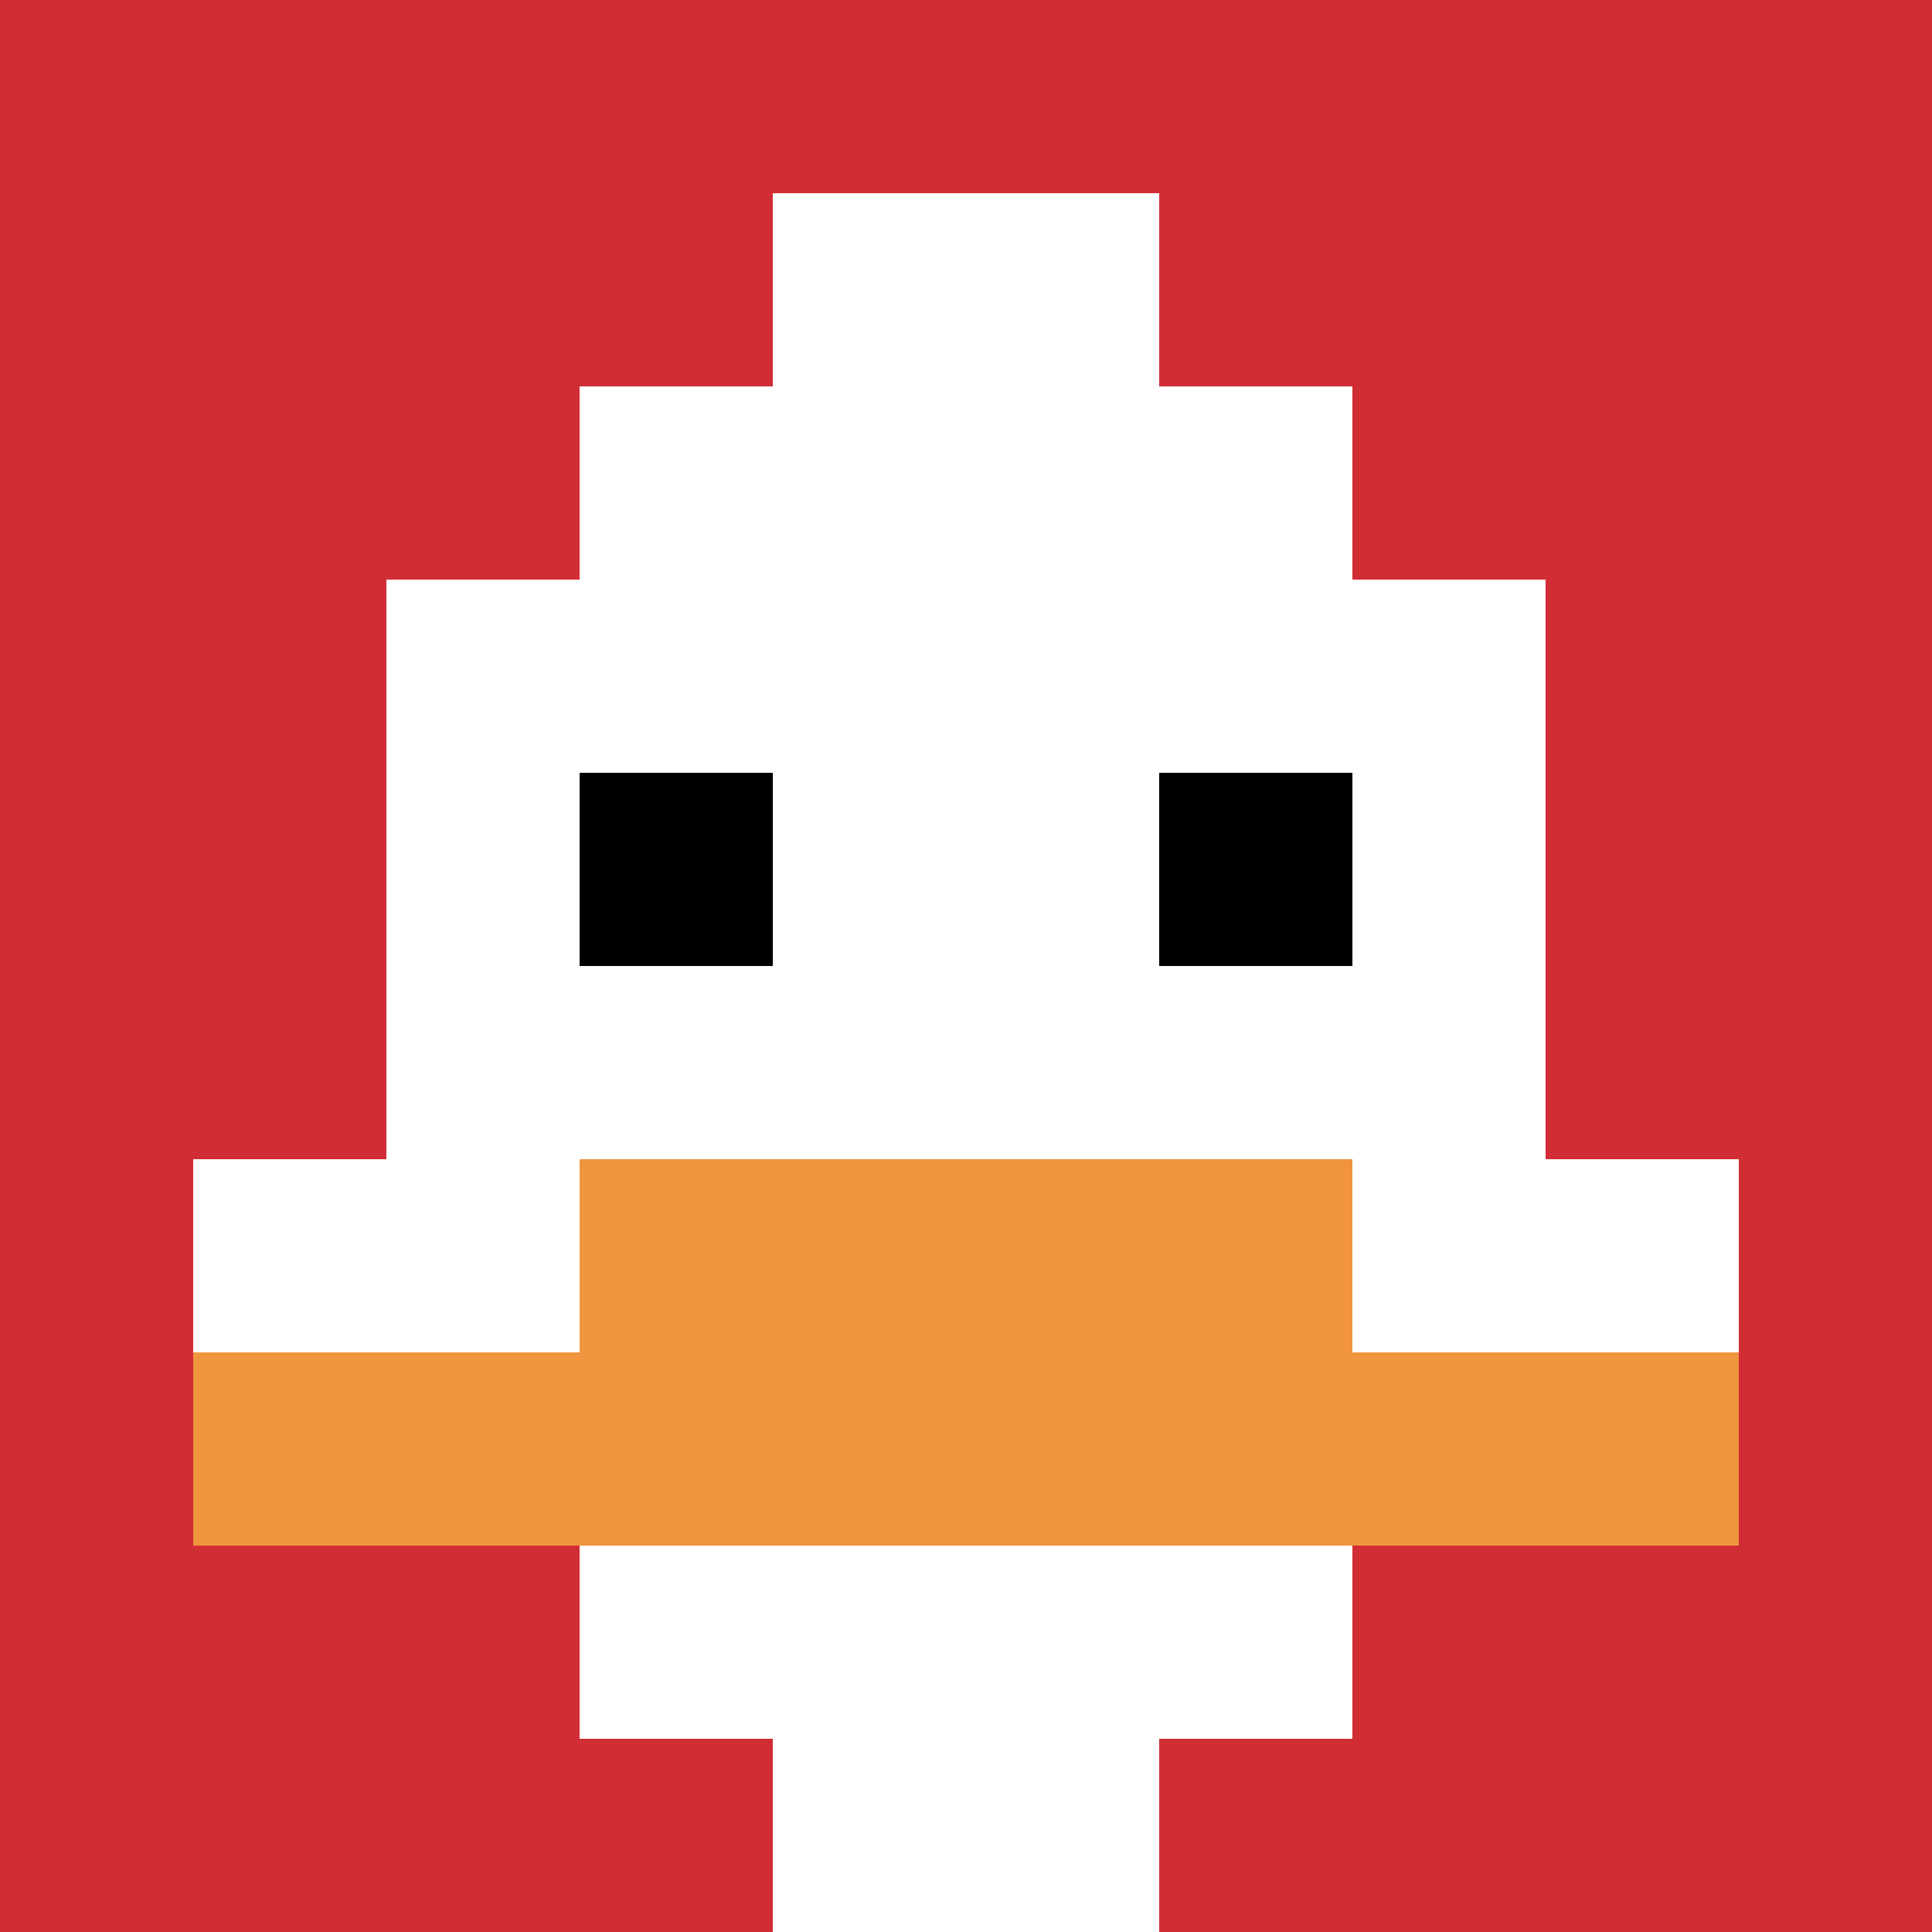
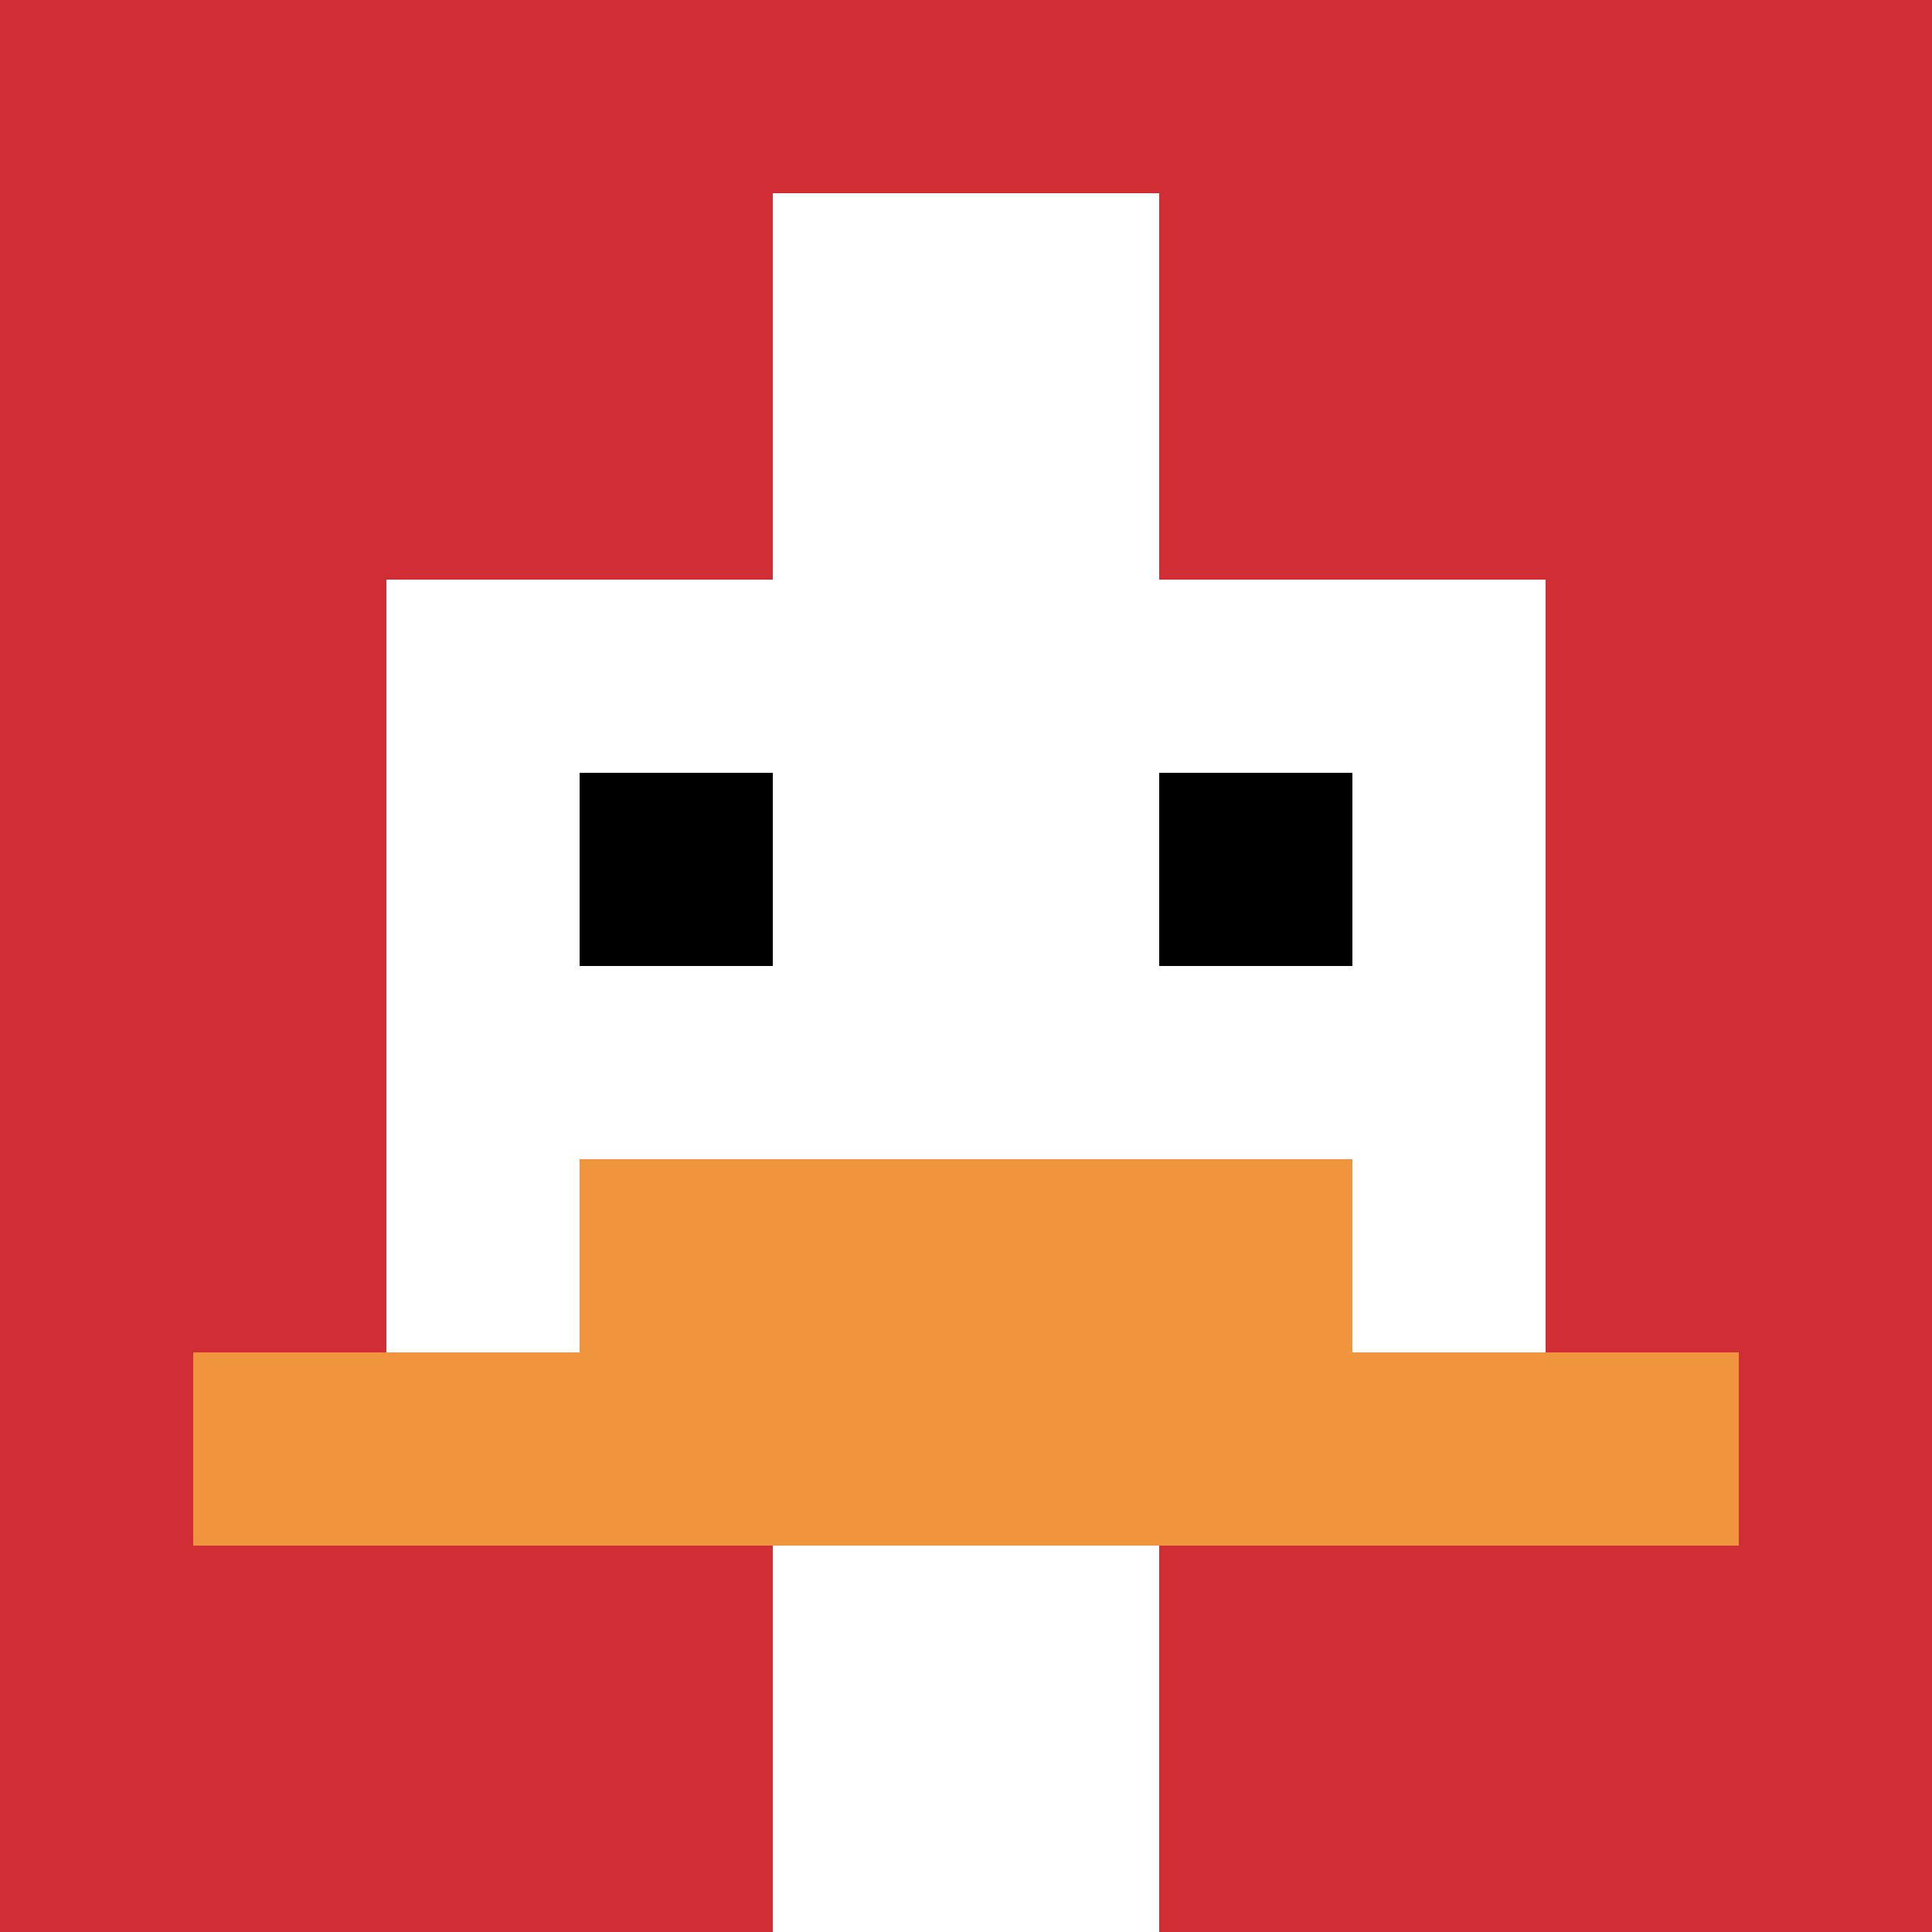
<svg xmlns="http://www.w3.org/2000/svg" version="1.1" width="938" height="938">
  <title>'goose-pfp-868588' by Dmitri Cherniak</title>
  <desc>seed=868588
backgroundColor=#ffffff
padding=14
innerPadding=0
timeout=500
dimension=1
border=false
Save=function(){return n.handleSave()}
frame=22

Rendered at Sun Sep 15 2024 08:49:31 GMT-0700 (Pacific Daylight Time)
Generated in &lt;1ms
</desc>
  <defs />
-   <rect width="100%" height="100%" fill="#ffffff" />
  <g>
    <g id="0-0">
      <rect x="0" y="0" height="938" width="938" fill="#D12D35" />
      <g>
-         <rect id="0-0-3-2-4-7" x="281.4" y="187.6" width="375.2" height="656.6" fill="#ffffff" />
        <rect id="0-0-2-3-6-5" x="187.6" y="281.4" width="562.8" height="469" fill="#ffffff" />
        <rect id="0-0-4-8-2-2" x="375.2" y="750.4" width="187.6" height="187.6" fill="#ffffff" />
-         <rect id="0-0-1-6-8-1" x="93.8" y="562.8" width="750.4" height="93.8" fill="#ffffff" />
        <rect id="0-0-1-7-8-1" x="93.8" y="656.6" width="750.4" height="93.8" fill="#F0943E" />
        <rect id="0-0-3-6-4-2" x="281.4" y="562.8" width="375.2" height="187.6" fill="#F0943E" />
        <rect id="0-0-3-4-1-1" x="281.4" y="375.2" width="93.8" height="93.8" fill="#000000" />
        <rect id="0-0-6-4-1-1" x="562.8" y="375.2" width="93.8" height="93.8" fill="#000000" />
        <rect id="0-0-4-1-2-2" x="375.2" y="93.8" width="187.6" height="187.6" fill="#ffffff" />
      </g>
      <rect x="0" y="0" stroke="white" stroke-width="0" height="938" width="938" fill="none" />
    </g>
  </g>
</svg>